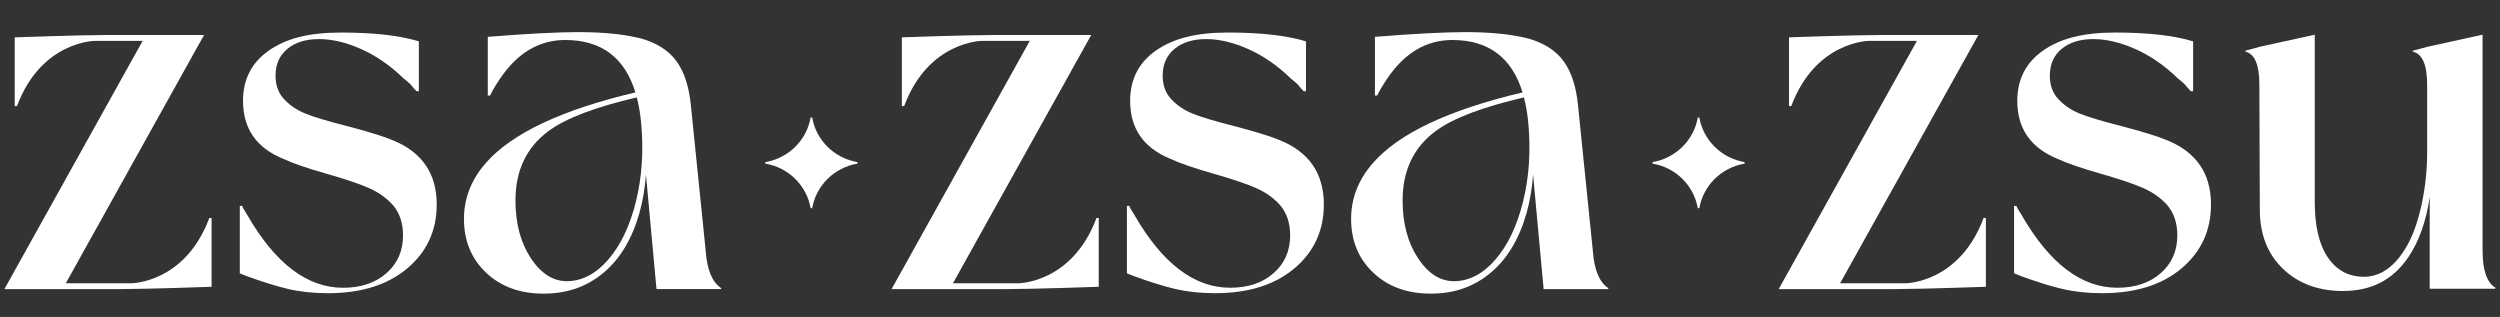
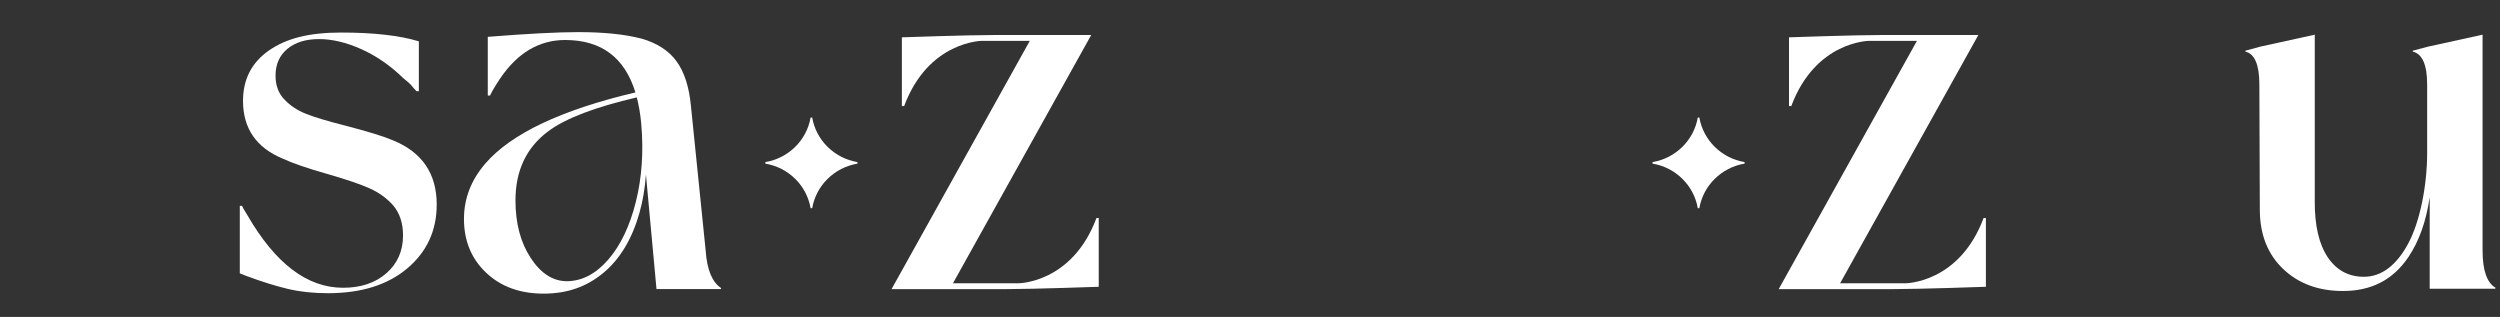
<svg xmlns="http://www.w3.org/2000/svg" width="284" height="36" viewBox="0 0 284 36" fill="none">
  <rect x="0" y="0" width="284" height="36" fill="#333333" stroke="none" />
  <g clip-path="url(#clip0_16584_6450)">
    <g mask="url(#mask0_16584_6450)">
      <path d="M44.669 15.95C43.577 15.489 41.747 14.925 39.181 14.259C37.221 13.763 35.756 13.323 34.785 12.939C33.815 12.555 33.009 12.03 32.367 11.362C31.655 10.661 31.301 9.739 31.301 8.594C31.301 7.312 31.748 6.299 32.64 5.556C33.533 4.814 34.735 4.44 36.242 4.44C37.75 4.44 39.333 4.82 41.04 5.581C42.747 6.343 44.347 7.449 45.838 8.901C46.185 9.175 46.453 9.405 46.644 9.594C46.922 9.937 47.147 10.192 47.32 10.364H47.581V4.695C45.381 4.029 42.434 3.697 38.739 3.697C35.044 3.697 32.484 4.382 30.533 5.747C28.581 7.115 27.607 9.019 27.607 11.464C27.607 14.591 29.116 16.78 32.133 18.027C33.278 18.556 34.969 19.137 37.204 19.77C39.354 20.386 40.958 20.931 42.015 21.411C43.072 21.89 43.956 22.529 44.667 23.334C45.413 24.222 45.785 25.359 45.785 26.743C45.785 28.503 45.156 29.934 43.899 31.036C42.642 32.138 40.998 32.69 38.971 32.69C34.895 32.69 31.272 29.939 28.099 24.436C28.064 24.384 28.013 24.299 27.944 24.181C27.874 24.061 27.822 23.975 27.788 23.923C27.649 23.718 27.554 23.54 27.502 23.386H27.241V31.051L27.944 31.333C29.746 31.999 31.333 32.495 32.703 32.821C34.072 33.144 35.59 33.308 37.255 33.308C41.034 33.308 44.038 32.368 46.267 30.488C48.495 28.608 49.61 26.191 49.61 23.235C49.61 19.732 47.962 17.305 44.669 15.954V15.95Z" fill="white" />
      <path d="M80.171 28.536L78.481 11.951C78.272 9.833 77.732 8.171 76.856 6.965C75.98 5.76 74.658 4.903 72.89 4.39C70.982 3.894 68.58 3.648 65.686 3.648C63.361 3.648 59.938 3.826 55.412 4.185V10.85H55.673C55.882 10.389 56.254 9.756 56.791 8.953C58.768 6.015 61.239 4.544 64.204 4.544C68.311 4.544 70.968 6.534 72.182 10.499C63.698 12.501 58.105 15.19 55.197 18.508H55.202C55.168 18.543 55.132 18.581 55.101 18.618C53.505 20.481 52.707 22.564 52.707 24.872C52.707 27.349 53.543 29.383 55.216 30.972C56.89 32.561 59.069 33.356 61.757 33.356C64.446 33.356 66.656 32.57 68.544 30.997C70.435 29.424 71.799 27.156 72.641 24.191C73.026 22.832 73.269 21.373 73.378 19.826L74.578 32.841H81.885L81.938 32.74C80.915 32.074 80.325 30.673 80.169 28.536H80.171ZM72.239 22.909C71.546 25.685 70.496 27.882 69.092 29.497C67.688 31.111 66.128 31.928 64.41 31.945C62.814 31.945 61.441 31.065 60.288 29.306C59.134 27.546 58.557 25.367 58.557 22.77C58.557 19.402 59.781 16.798 62.225 14.952C64.288 13.393 67.73 12.146 72.338 11.063C72.565 11.941 72.736 12.898 72.835 13.951C73.129 17.147 72.93 20.133 72.237 22.911L72.239 22.909Z" fill="white" />
-       <path d="M14.912 32.18H7.475L23.179 3.978H12.119C9.102 3.978 1.67 4.243 1.67 4.243V12.053H1.929C4.694 4.646 10.796 4.642 10.796 4.642H16.205L0.5 32.842H13.588C16.605 32.842 24.036 32.578 24.036 32.578V24.768H23.777C21.013 32.175 14.91 32.18 14.91 32.18H14.912Z" fill="white" />
-       <path d="M145.449 15.95C144.356 15.489 142.527 14.925 139.96 14.259C138 13.763 136.535 13.323 135.565 12.939C134.594 12.555 133.788 12.03 133.146 11.362C132.434 10.661 132.079 9.74 132.079 8.594C132.079 7.312 132.525 6.3 133.418 5.557C134.311 4.814 135.512 4.44 137.02 4.44C138.527 4.44 140.11 4.82 141.817 5.582C143.525 6.343 145.124 7.449 146.615 8.901C146.962 9.175 147.23 9.406 147.421 9.594C147.699 9.937 147.924 10.192 148.097 10.364H148.358V4.696C146.155 4.03 143.208 3.696 139.517 3.696C135.823 3.696 133.262 4.38 131.31 5.746C129.358 7.113 128.384 9.018 128.384 11.462C128.384 14.589 129.893 16.778 132.91 18.025C134.055 18.554 135.746 19.135 137.982 19.768C140.131 20.384 141.735 20.93 142.792 21.409C143.849 21.888 144.733 22.527 145.444 23.332C146.19 24.22 146.562 25.358 146.562 26.741C146.562 28.501 145.933 29.933 144.676 31.034C143.419 32.136 141.777 32.688 139.748 32.688C135.672 32.688 132.049 29.937 128.876 24.434C128.841 24.382 128.79 24.297 128.721 24.179C128.651 24.059 128.599 23.974 128.565 23.922C128.426 23.716 128.331 23.538 128.279 23.384H128.018V31.049L128.721 31.331C130.522 31.997 132.11 32.493 133.481 32.819C134.848 33.142 136.366 33.306 138.032 33.306C141.811 33.306 144.815 32.367 147.044 30.487C149.271 28.607 150.388 26.189 150.388 23.233C150.388 19.73 148.738 17.303 145.447 15.952L145.449 15.95Z" fill="white" />
-       <path d="M180.951 28.536L179.26 11.951C179.052 9.833 178.511 8.171 177.635 6.965C176.759 5.76 175.438 4.903 173.669 4.391C171.762 3.895 169.36 3.648 166.466 3.648C164.141 3.648 160.718 3.826 156.192 4.185V10.85H156.453C156.661 10.389 157.034 9.756 157.571 8.953C159.548 6.015 162.016 4.544 164.983 4.544C169.09 4.544 171.748 6.534 172.962 10.499C164.478 12.501 158.884 15.19 155.977 18.508H155.981C155.947 18.543 155.911 18.581 155.88 18.618C154.284 20.481 153.486 22.564 153.486 24.872C153.486 27.349 154.322 29.383 155.996 30.972C157.67 32.561 159.849 33.356 162.537 33.356C165.226 33.356 167.436 32.57 169.324 30.997C171.215 29.424 172.579 27.156 173.421 24.191C173.806 22.832 174.048 21.374 174.157 19.826L175.357 32.842H182.665L182.718 32.74C181.694 32.074 181.105 30.673 180.949 28.536H180.951ZM173.018 22.909C172.326 25.685 171.275 27.883 169.871 29.497C168.467 31.111 166.907 31.928 165.19 31.945C163.593 31.945 162.221 31.065 161.067 29.306C159.914 27.546 159.337 25.368 159.337 22.77C159.337 19.402 160.56 16.798 163.004 14.952C165.067 13.393 168.51 12.146 173.118 11.063C173.345 11.941 173.515 12.898 173.614 13.952C173.909 17.147 173.709 20.133 173.016 22.911L173.018 22.909Z" fill="white" />
      <path d="M115.693 32.18H108.256L123.961 3.978H112.9C109.883 3.978 102.452 4.241 102.452 4.241V12.051H102.711C105.475 4.644 111.578 4.64 111.578 4.64H116.986L101.281 32.842H114.369C117.386 32.842 124.817 32.578 124.817 32.578V24.768H124.559C121.794 32.176 115.691 32.18 115.691 32.18H115.693Z" fill="white" />
      <path d="M282.019 28.497V3.94L275.829 5.299L274.086 5.76V5.862C275.179 6.119 275.725 7.366 275.725 9.605V17.355C275.725 21.137 274.891 25.208 273.583 27.648C272.295 30.055 270.6 31.443 268.548 31.443C266.796 31.443 265.421 30.7 264.425 29.213C263.429 27.725 262.94 25.598 262.956 22.83V3.94L256.766 5.299L255.076 5.76V5.862C256.134 6.119 256.664 7.366 256.664 9.605L256.716 23.882C256.733 26.669 257.618 28.893 259.369 30.559C261.121 32.225 263.384 33.057 266.156 33.057C269.289 33.057 271.792 31.873 273.593 29.204C274.813 27.399 275.621 25.115 276.013 22.384V32.802H283.451L283.504 32.7C282.516 32.12 282.022 30.719 282.022 28.497H282.019Z" fill="white" />
-       <path d="M246.229 15.95C245.137 15.489 243.307 14.925 240.741 14.259C238.781 13.763 237.316 13.323 236.346 12.939C235.374 12.555 234.568 12.03 233.926 11.362C233.215 10.661 232.86 9.74 232.86 8.594C232.86 7.312 233.305 6.3 234.197 5.557C235.09 4.814 236.293 4.44 237.799 4.44C239.307 4.44 240.89 4.82 242.597 5.582C244.304 6.343 245.905 7.449 247.396 8.901C247.743 9.175 248.01 9.406 248.202 9.594C248.48 9.937 248.705 10.192 248.877 10.364H249.139V4.696C246.936 4.03 243.989 3.696 240.296 3.696C236.604 3.696 234.042 4.38 232.09 5.746C230.139 7.113 229.164 9.018 229.164 11.462C229.164 14.589 230.674 16.778 233.691 18.025C234.835 18.554 236.526 19.135 238.761 19.768C240.911 20.384 242.515 20.93 243.572 21.409C244.629 21.888 245.514 22.527 246.225 23.332C246.97 24.22 247.343 25.358 247.343 26.741C247.343 28.501 246.714 29.933 245.457 31.034C244.2 32.136 242.558 32.688 240.528 32.688C236.452 32.688 232.83 29.937 229.657 24.434C229.621 24.382 229.57 24.297 229.501 24.179C229.431 24.059 229.379 23.974 229.345 23.922C229.206 23.716 229.111 23.538 229.06 23.384H228.799V31.049L229.501 31.331C231.303 31.997 232.891 32.493 234.26 32.819C235.629 33.142 237.147 33.306 238.813 33.306C242.591 33.306 245.596 32.367 247.825 30.487C250.052 28.607 251.168 26.189 251.168 23.233C251.168 19.73 249.519 17.303 246.228 15.952L246.229 15.95Z" fill="white" />
      <path d="M216.473 32.18H209.035L224.74 3.978H213.679C210.662 3.978 203.231 4.241 203.231 4.241V12.051H203.49C206.254 4.644 212.357 4.64 212.357 4.64H217.766L202.061 32.842H215.148C218.166 32.842 225.597 32.578 225.597 32.578V24.768H225.337C222.574 32.176 216.47 32.18 216.47 32.18H216.473Z" fill="white" />
      <path d="M92.265 13.348H92.086C91.642 15.933 89.57 17.975 86.947 18.413V18.589C89.57 19.027 91.642 21.069 92.086 23.654H92.265C92.709 21.069 94.781 19.027 97.404 18.589V18.413C94.781 17.975 92.709 15.933 92.265 13.348Z" fill="white" />
      <path d="M193.046 13.348H192.869C192.424 15.933 190.353 17.973 187.73 18.413V18.587C190.353 19.025 192.424 21.067 192.869 23.652H193.046C193.49 21.067 195.562 19.025 198.185 18.587V18.413C195.562 17.975 193.492 15.933 193.046 13.348Z" fill="white" />
    </g>
  </g>
</svg>